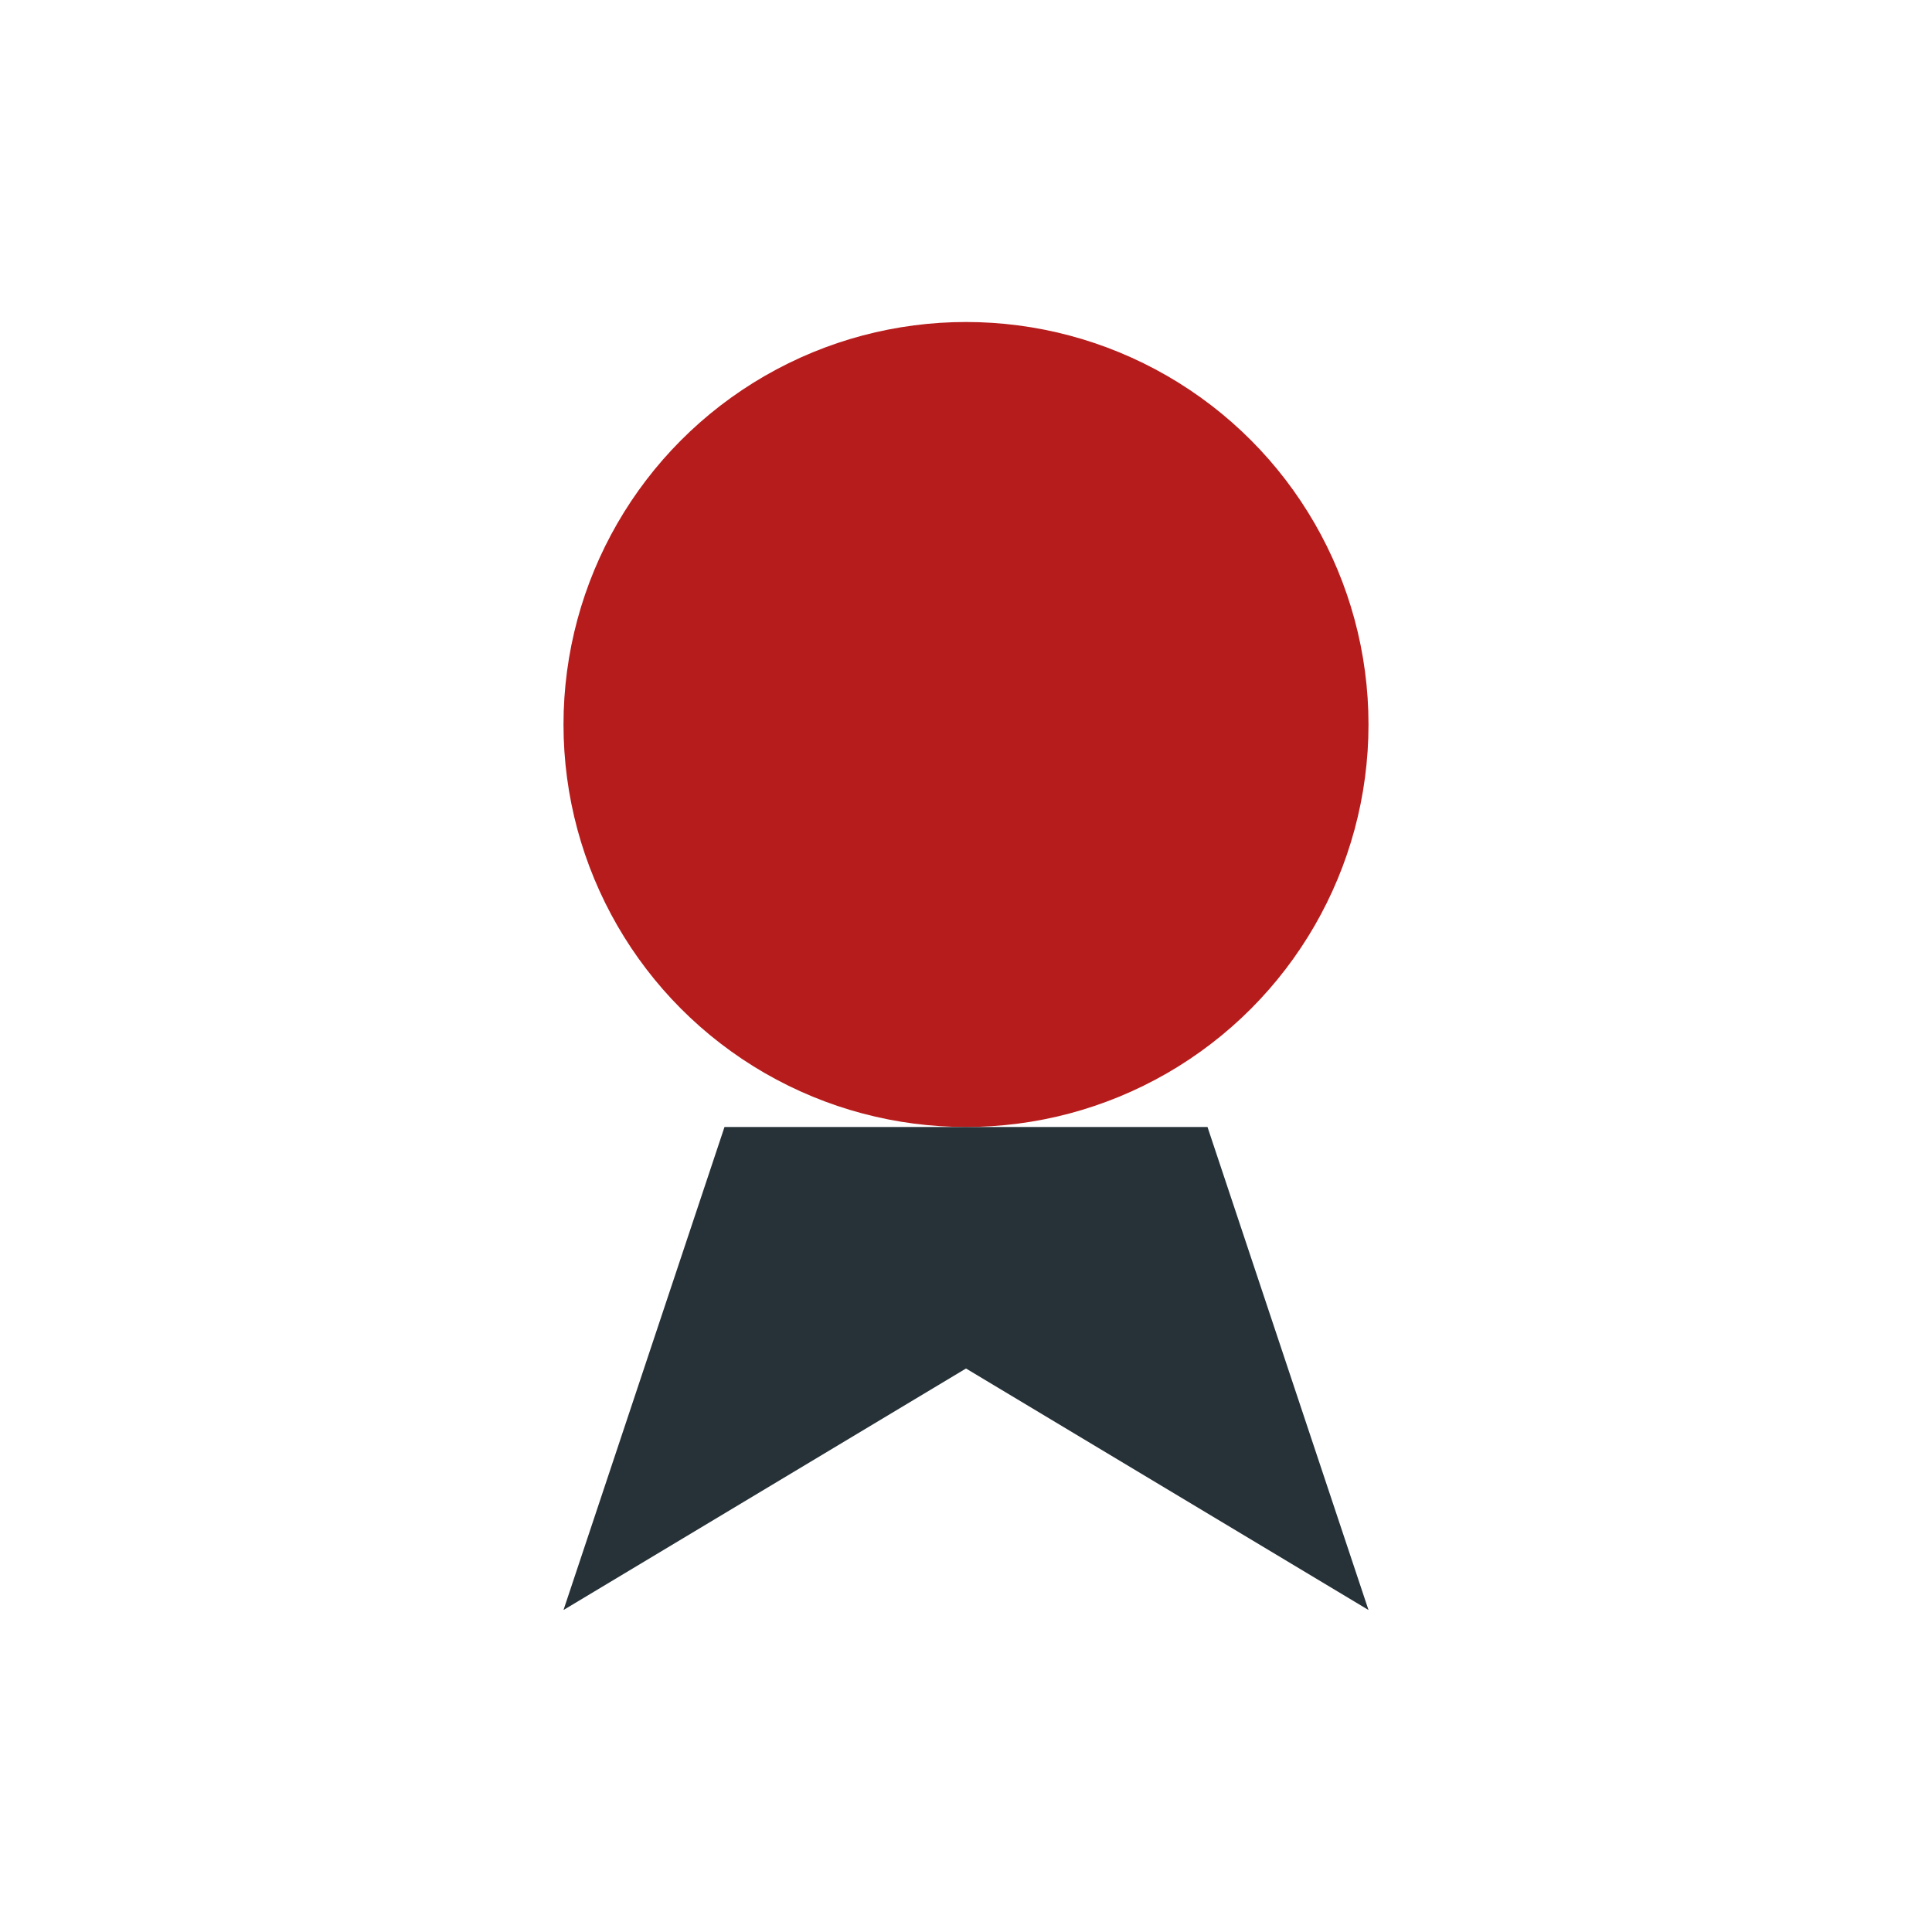
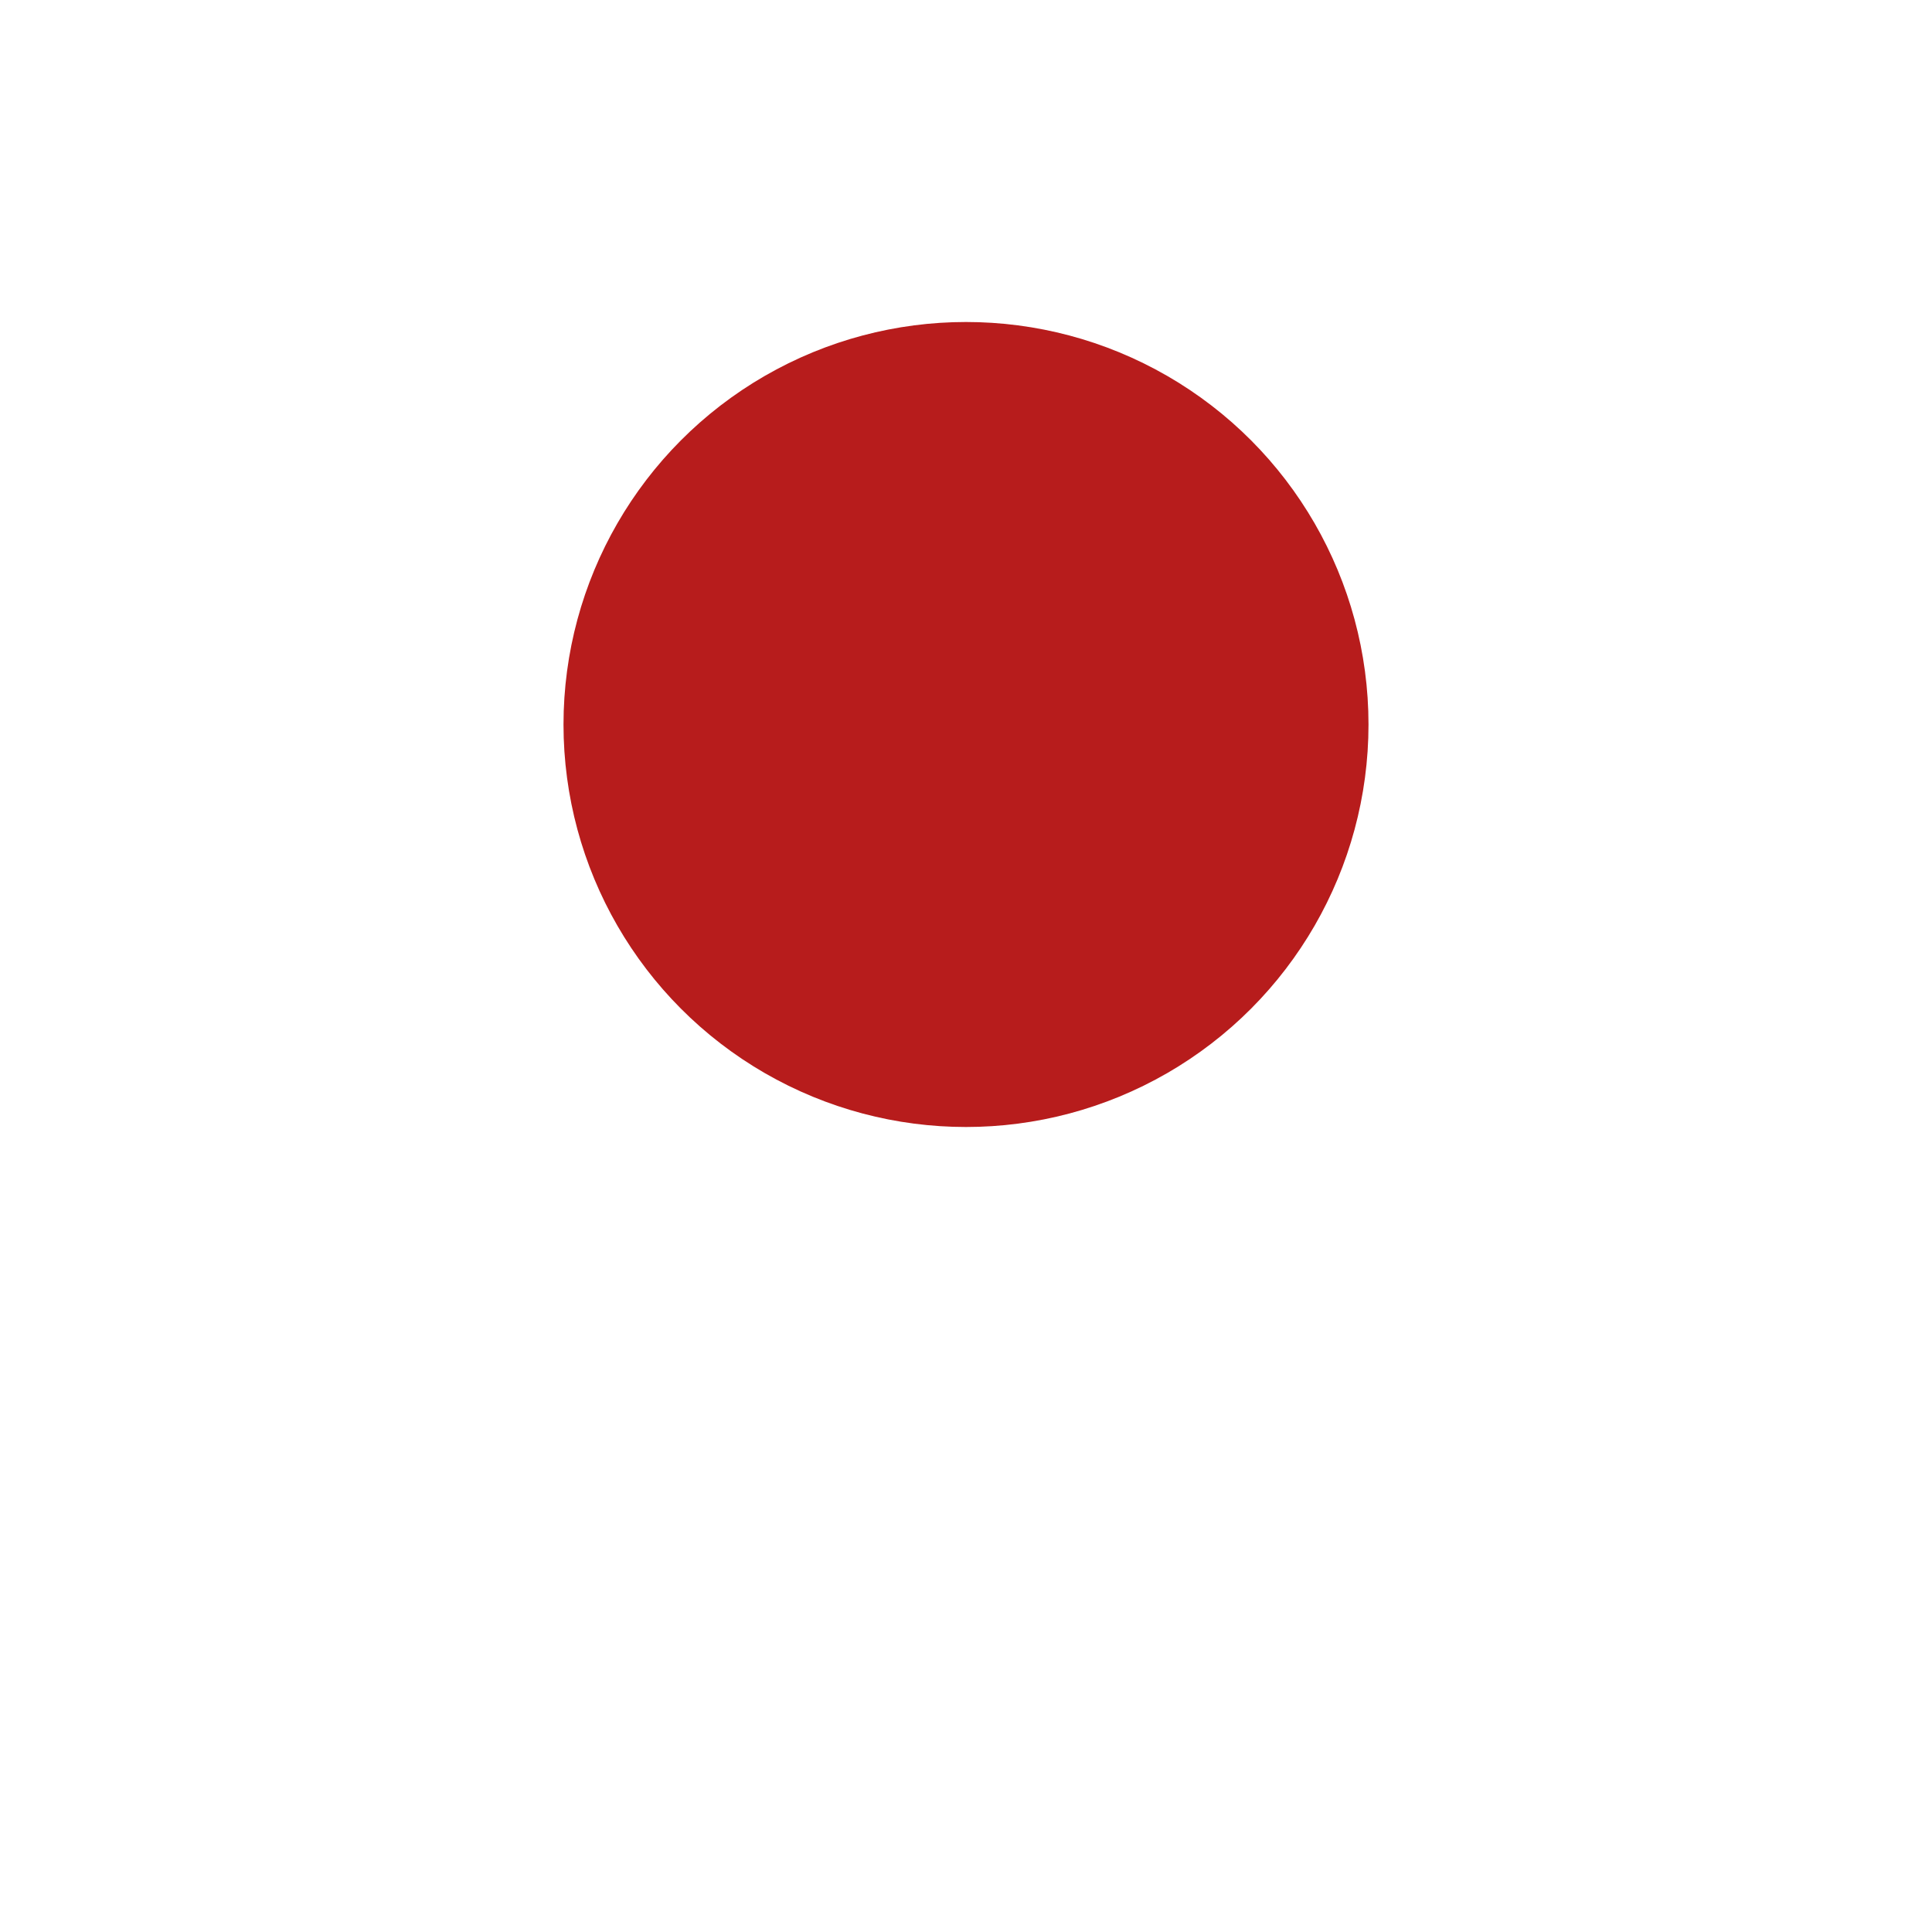
<svg xmlns="http://www.w3.org/2000/svg" width="24" height="24" viewBox="0 0 24 24">
  <circle cx="12" cy="9" r="5" fill="#B71C1C" />
-   <path d="M9 14l-2 6 5-3 5 3-2-6" fill="#263238" />
</svg>